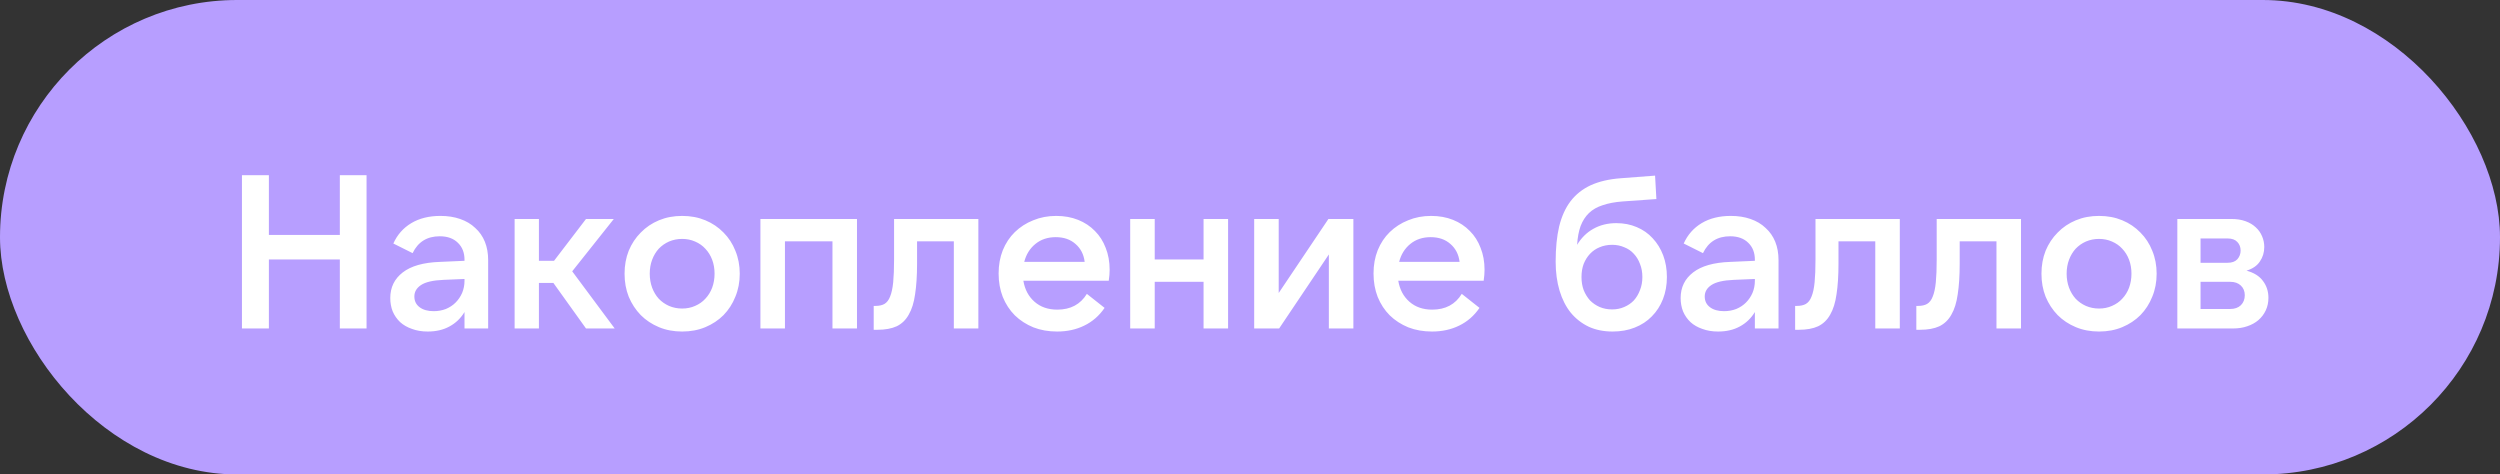
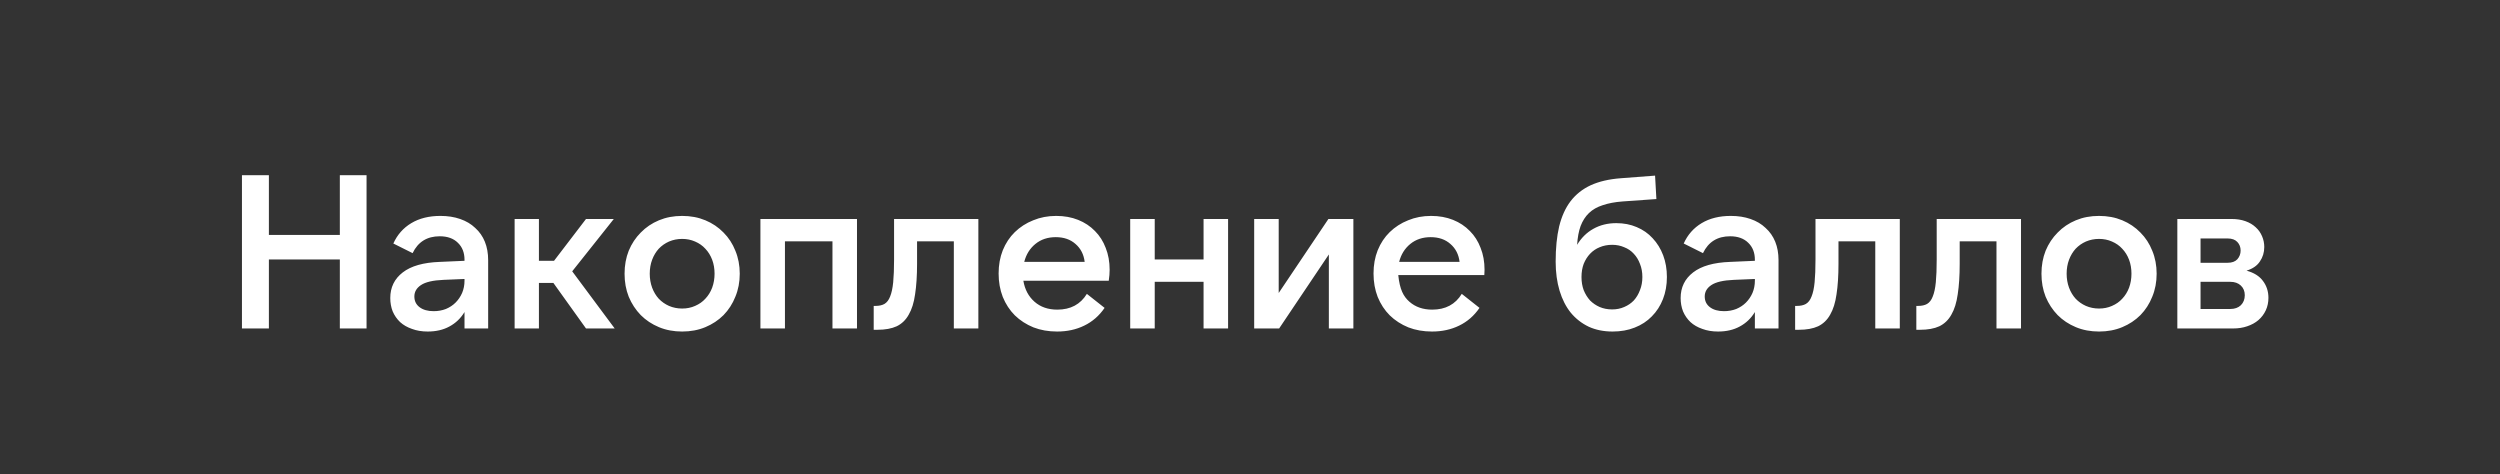
<svg xmlns="http://www.w3.org/2000/svg" width="137" height="26" viewBox="0 0 137 26" fill="none">
  <rect x="0" y="0" width="137" height="26" fill="#333333" stroke="none" />
-   <rect width="137" height="26" rx="13" fill="#B79EFF" />
-   <path d="M13.259 9.6H14.735V12.876H18.623V9.6H20.087V18H18.623V14.22H14.735V18H13.259V9.6ZM25.455 15.288L24.303 15.336C23.727 15.36 23.315 15.456 23.067 15.624C22.827 15.784 22.707 15.992 22.707 16.248C22.707 16.496 22.803 16.692 22.995 16.836C23.187 16.98 23.443 17.052 23.763 17.052C24.003 17.052 24.227 17.012 24.435 16.932C24.643 16.844 24.819 16.728 24.963 16.584C25.115 16.432 25.235 16.256 25.323 16.056C25.411 15.848 25.455 15.624 25.455 15.384V15.288ZM25.455 18V17.1C25.247 17.444 24.971 17.708 24.627 17.892C24.291 18.076 23.895 18.168 23.439 18.168C23.119 18.168 22.831 18.12 22.575 18.024C22.319 17.936 22.103 17.812 21.927 17.652C21.751 17.484 21.615 17.288 21.519 17.064C21.431 16.84 21.387 16.596 21.387 16.332C21.387 15.748 21.615 15.28 22.071 14.928C22.527 14.576 23.203 14.384 24.099 14.352L25.455 14.292V14.232C25.455 13.848 25.335 13.54 25.095 13.308C24.855 13.068 24.523 12.948 24.099 12.948C23.403 12.948 22.907 13.256 22.611 13.872L21.555 13.344C21.771 12.864 22.099 12.492 22.539 12.228C22.979 11.964 23.511 11.832 24.135 11.832C24.535 11.832 24.895 11.888 25.215 12C25.543 12.112 25.819 12.276 26.043 12.492C26.275 12.7 26.451 12.952 26.571 13.248C26.691 13.544 26.751 13.88 26.751 14.256V18H25.455ZM30.325 15.504H29.533V18H28.201V12H29.533V14.292H30.361L32.113 12H33.637L31.357 14.868L33.685 18H32.113L30.325 15.504ZM37.382 18.168C36.918 18.168 36.494 18.088 36.11 17.928C35.726 17.768 35.394 17.548 35.114 17.268C34.834 16.98 34.614 16.644 34.454 16.26C34.302 15.876 34.226 15.456 34.226 15C34.226 14.544 34.302 14.124 34.454 13.74C34.614 13.356 34.834 13.024 35.114 12.744C35.394 12.456 35.726 12.232 36.11 12.072C36.494 11.912 36.918 11.832 37.382 11.832C37.846 11.832 38.27 11.912 38.654 12.072C39.038 12.232 39.37 12.456 39.65 12.744C39.93 13.024 40.146 13.356 40.298 13.74C40.458 14.124 40.538 14.544 40.538 15C40.538 15.456 40.458 15.876 40.298 16.26C40.146 16.644 39.93 16.98 39.65 17.268C39.37 17.548 39.038 17.768 38.654 17.928C38.27 18.088 37.846 18.168 37.382 18.168ZM37.382 16.908C37.638 16.908 37.874 16.86 38.09 16.764C38.314 16.668 38.502 16.536 38.654 16.368C38.814 16.2 38.938 16 39.026 15.768C39.114 15.528 39.158 15.272 39.158 15C39.158 14.72 39.114 14.464 39.026 14.232C38.938 14 38.814 13.8 38.654 13.632C38.502 13.464 38.314 13.332 38.09 13.236C37.874 13.14 37.638 13.092 37.382 13.092C37.126 13.092 36.886 13.14 36.662 13.236C36.446 13.332 36.258 13.464 36.098 13.632C35.946 13.8 35.826 14 35.738 14.232C35.65 14.464 35.606 14.72 35.606 15C35.606 15.272 35.65 15.528 35.738 15.768C35.826 16 35.946 16.2 36.098 16.368C36.258 16.536 36.446 16.668 36.662 16.764C36.886 16.86 37.126 16.908 37.382 16.908ZM41.671 12H46.963V18H45.619V13.224H43.015V18H41.671V12ZM47.879 16.764H47.974C48.175 16.764 48.339 16.728 48.467 16.656C48.602 16.576 48.706 16.44 48.779 16.248C48.858 16.056 48.914 15.796 48.947 15.468C48.978 15.14 48.995 14.724 48.995 14.22V12H53.614V18H52.27V13.224H50.255V14.46C50.255 15.108 50.218 15.664 50.147 16.128C50.083 16.584 49.967 16.956 49.798 17.244C49.639 17.532 49.419 17.744 49.139 17.88C48.858 18.008 48.507 18.072 48.083 18.072H47.879V16.764ZM56.128 14.352H59.44C59.392 13.944 59.224 13.616 58.936 13.368C58.656 13.12 58.296 12.996 57.856 12.996C57.416 12.996 57.044 13.12 56.74 13.368C56.436 13.616 56.232 13.944 56.128 14.352ZM57.928 18.168C57.456 18.168 57.024 18.092 56.632 17.94C56.24 17.78 55.9 17.56 55.612 17.28C55.332 17 55.112 16.664 54.952 16.272C54.8 15.88 54.724 15.452 54.724 14.988C54.724 14.524 54.8 14.1 54.952 13.716C55.112 13.324 55.332 12.992 55.612 12.72C55.9 12.44 56.236 12.224 56.62 12.072C57.004 11.912 57.424 11.832 57.88 11.832C58.32 11.832 58.72 11.904 59.08 12.048C59.44 12.192 59.748 12.396 60.004 12.66C60.26 12.916 60.456 13.224 60.592 13.584C60.736 13.944 60.808 14.344 60.808 14.784C60.808 14.872 60.804 14.968 60.796 15.072C60.788 15.168 60.776 15.272 60.76 15.384H56.08C56.16 15.864 56.364 16.248 56.692 16.536C57.02 16.824 57.436 16.968 57.94 16.968C58.668 16.968 59.208 16.68 59.56 16.104L60.532 16.872C60.236 17.304 59.864 17.628 59.416 17.844C58.976 18.06 58.48 18.168 57.928 18.168ZM67.299 12V18H65.955V15.444H63.279V18H61.935V12H63.279V14.22H65.955V12H67.299ZM70.073 12V16.056L72.797 12H74.165V18H72.821V13.944L70.097 18H68.729V12H70.073ZM76.673 14.352H79.985C79.937 13.944 79.769 13.616 79.481 13.368C79.201 13.12 78.841 12.996 78.401 12.996C77.961 12.996 77.589 13.12 77.285 13.368C76.981 13.616 76.777 13.944 76.673 14.352ZM78.473 18.168C78.001 18.168 77.569 18.092 77.177 17.94C76.785 17.78 76.445 17.56 76.157 17.28C75.877 17 75.657 16.664 75.497 16.272C75.345 15.88 75.269 15.452 75.269 14.988C75.269 14.524 75.345 14.1 75.497 13.716C75.657 13.324 75.877 12.992 76.157 12.72C76.445 12.44 76.781 12.224 77.165 12.072C77.549 11.912 77.969 11.832 78.425 11.832C78.865 11.832 79.265 11.904 79.625 12.048C79.985 12.192 80.293 12.396 80.549 12.66C80.805 12.916 81.001 13.224 81.137 13.584C81.281 13.944 81.353 14.344 81.353 14.784C81.353 14.872 81.349 14.968 81.341 15.072C81.333 15.168 81.321 15.272 81.305 15.384H76.625C76.705 15.864 76.909 16.248 77.237 16.536C77.565 16.824 77.981 16.968 78.485 16.968C79.213 16.968 79.753 16.68 80.105 16.104L81.077 16.872C80.781 17.304 80.409 17.628 79.961 17.844C79.521 18.06 79.025 18.168 78.473 18.168ZM88.346 16.956C88.586 16.956 88.806 16.912 89.006 16.824C89.214 16.736 89.39 16.616 89.534 16.464C89.678 16.304 89.79 16.116 89.87 15.9C89.958 15.684 90.002 15.444 90.002 15.18C90.002 14.916 89.958 14.676 89.87 14.46C89.79 14.244 89.678 14.06 89.534 13.908C89.39 13.748 89.214 13.628 89.006 13.548C88.806 13.46 88.586 13.416 88.346 13.416C88.098 13.416 87.87 13.46 87.662 13.548C87.462 13.628 87.286 13.748 87.134 13.908C86.99 14.06 86.874 14.244 86.786 14.46C86.706 14.676 86.666 14.916 86.666 15.18C86.666 15.444 86.706 15.684 86.786 15.9C86.874 16.116 86.99 16.304 87.134 16.464C87.286 16.616 87.462 16.736 87.662 16.824C87.87 16.912 88.098 16.956 88.346 16.956ZM88.37 18.168C87.882 18.168 87.446 18.08 87.062 17.904C86.678 17.72 86.35 17.464 86.078 17.136C85.814 16.808 85.61 16.408 85.466 15.936C85.322 15.456 85.25 14.924 85.25 14.34C85.25 13.596 85.314 12.952 85.442 12.408C85.578 11.856 85.786 11.396 86.066 11.028C86.354 10.652 86.722 10.36 87.17 10.152C87.626 9.944 88.174 9.816 88.814 9.768L90.698 9.624L90.77 10.908L88.91 11.04C88.494 11.072 88.134 11.14 87.83 11.244C87.526 11.34 87.274 11.484 87.074 11.676C86.882 11.86 86.73 12.096 86.618 12.384C86.514 12.672 86.45 13.016 86.426 13.416C86.658 13.032 86.954 12.74 87.314 12.54C87.682 12.332 88.102 12.228 88.574 12.228C88.982 12.228 89.354 12.3 89.69 12.444C90.034 12.588 90.326 12.792 90.566 13.056C90.814 13.32 91.006 13.632 91.142 13.992C91.278 14.352 91.346 14.748 91.346 15.18C91.346 15.62 91.274 16.024 91.13 16.392C90.986 16.76 90.782 17.076 90.518 17.34C90.262 17.604 89.95 17.808 89.582 17.952C89.222 18.096 88.818 18.168 88.37 18.168ZM96.167 15.288L95.015 15.336C94.439 15.36 94.027 15.456 93.779 15.624C93.539 15.784 93.419 15.992 93.419 16.248C93.419 16.496 93.515 16.692 93.707 16.836C93.899 16.98 94.155 17.052 94.475 17.052C94.715 17.052 94.939 17.012 95.147 16.932C95.355 16.844 95.531 16.728 95.675 16.584C95.827 16.432 95.947 16.256 96.035 16.056C96.123 15.848 96.167 15.624 96.167 15.384V15.288ZM96.167 18V17.1C95.959 17.444 95.683 17.708 95.339 17.892C95.003 18.076 94.607 18.168 94.151 18.168C93.831 18.168 93.543 18.12 93.287 18.024C93.031 17.936 92.815 17.812 92.639 17.652C92.463 17.484 92.327 17.288 92.231 17.064C92.143 16.84 92.099 16.596 92.099 16.332C92.099 15.748 92.327 15.28 92.783 14.928C93.239 14.576 93.915 14.384 94.811 14.352L96.167 14.292V14.232C96.167 13.848 96.047 13.54 95.807 13.308C95.567 13.068 95.235 12.948 94.811 12.948C94.115 12.948 93.619 13.256 93.323 13.872L92.267 13.344C92.483 12.864 92.811 12.492 93.251 12.228C93.691 11.964 94.223 11.832 94.847 11.832C95.247 11.832 95.607 11.888 95.927 12C96.255 12.112 96.531 12.276 96.755 12.492C96.987 12.7 97.163 12.952 97.283 13.248C97.403 13.544 97.463 13.88 97.463 14.256V18H96.167ZM98.373 16.764H98.469C98.669 16.764 98.833 16.728 98.961 16.656C99.097 16.576 99.201 16.44 99.273 16.248C99.353 16.056 99.409 15.796 99.441 15.468C99.473 15.14 99.489 14.724 99.489 14.22V12H104.109V18H102.765V13.224H100.749V14.46C100.749 15.108 100.713 15.664 100.641 16.128C100.577 16.584 100.461 16.956 100.293 17.244C100.133 17.532 99.913 17.744 99.633 17.88C99.353 18.008 99.001 18.072 98.577 18.072H98.373V16.764ZM105.015 16.764H105.111C105.311 16.764 105.475 16.728 105.603 16.656C105.739 16.576 105.843 16.44 105.915 16.248C105.995 16.056 106.051 15.796 106.083 15.468C106.115 15.14 106.131 14.724 106.131 14.22V12H110.751V18H109.407V13.224H107.391V14.46C107.391 15.108 107.355 15.664 107.283 16.128C107.219 16.584 107.103 16.956 106.935 17.244C106.775 17.532 106.555 17.744 106.275 17.88C105.995 18.008 105.643 18.072 105.219 18.072H105.015V16.764ZM115.028 18.168C114.564 18.168 114.14 18.088 113.756 17.928C113.372 17.768 113.04 17.548 112.76 17.268C112.48 16.98 112.26 16.644 112.1 16.26C111.948 15.876 111.872 15.456 111.872 15C111.872 14.544 111.948 14.124 112.1 13.74C112.26 13.356 112.48 13.024 112.76 12.744C113.04 12.456 113.372 12.232 113.756 12.072C114.14 11.912 114.564 11.832 115.028 11.832C115.492 11.832 115.916 11.912 116.3 12.072C116.684 12.232 117.016 12.456 117.296 12.744C117.576 13.024 117.792 13.356 117.944 13.74C118.104 14.124 118.184 14.544 118.184 15C118.184 15.456 118.104 15.876 117.944 16.26C117.792 16.644 117.576 16.98 117.296 17.268C117.016 17.548 116.684 17.768 116.3 17.928C115.916 18.088 115.492 18.168 115.028 18.168ZM115.028 16.908C115.284 16.908 115.52 16.86 115.736 16.764C115.96 16.668 116.148 16.536 116.3 16.368C116.46 16.2 116.584 16 116.672 15.768C116.76 15.528 116.804 15.272 116.804 15C116.804 14.72 116.76 14.464 116.672 14.232C116.584 14 116.46 13.8 116.3 13.632C116.148 13.464 115.96 13.332 115.736 13.236C115.52 13.14 115.284 13.092 115.028 13.092C114.772 13.092 114.532 13.14 114.308 13.236C114.092 13.332 113.904 13.464 113.744 13.632C113.592 13.8 113.472 14 113.384 14.232C113.296 14.464 113.252 14.72 113.252 15C113.252 15.272 113.296 15.528 113.384 15.768C113.472 16 113.592 16.2 113.744 16.368C113.904 16.536 114.092 16.668 114.308 16.764C114.532 16.86 114.772 16.908 115.028 16.908ZM120.59 16.932H122.222C122.462 16.932 122.654 16.864 122.798 16.728C122.942 16.584 123.014 16.4 123.014 16.176C123.014 15.96 122.942 15.784 122.798 15.648C122.654 15.512 122.462 15.444 122.222 15.444H120.59V16.932ZM120.59 14.4H122.078C122.31 14.4 122.486 14.336 122.606 14.208C122.726 14.072 122.786 13.912 122.786 13.728C122.786 13.544 122.726 13.388 122.606 13.26C122.486 13.132 122.31 13.068 122.078 13.068H120.59V14.4ZM119.318 18V12H122.282C122.57 12 122.826 12.04 123.05 12.12C123.274 12.2 123.462 12.312 123.614 12.456C123.766 12.592 123.882 12.756 123.962 12.948C124.042 13.132 124.082 13.328 124.082 13.536C124.082 13.832 124.002 14.096 123.842 14.328C123.69 14.56 123.446 14.728 123.11 14.832C123.518 14.944 123.818 15.132 124.01 15.396C124.21 15.66 124.31 15.968 124.31 16.32C124.31 16.568 124.262 16.796 124.166 17.004C124.07 17.212 123.934 17.392 123.758 17.544C123.59 17.688 123.386 17.8 123.146 17.88C122.914 17.96 122.658 18 122.378 18H119.318Z" fill="white" />
+   <path d="M13.259 9.6H14.735V12.876H18.623V9.6H20.087V18H18.623V14.22H14.735V18H13.259V9.6ZM25.455 15.288L24.303 15.336C23.727 15.36 23.315 15.456 23.067 15.624C22.827 15.784 22.707 15.992 22.707 16.248C22.707 16.496 22.803 16.692 22.995 16.836C23.187 16.98 23.443 17.052 23.763 17.052C24.003 17.052 24.227 17.012 24.435 16.932C24.643 16.844 24.819 16.728 24.963 16.584C25.115 16.432 25.235 16.256 25.323 16.056C25.411 15.848 25.455 15.624 25.455 15.384V15.288ZM25.455 18V17.1C25.247 17.444 24.971 17.708 24.627 17.892C24.291 18.076 23.895 18.168 23.439 18.168C23.119 18.168 22.831 18.12 22.575 18.024C22.319 17.936 22.103 17.812 21.927 17.652C21.751 17.484 21.615 17.288 21.519 17.064C21.431 16.84 21.387 16.596 21.387 16.332C21.387 15.748 21.615 15.28 22.071 14.928C22.527 14.576 23.203 14.384 24.099 14.352L25.455 14.292V14.232C25.455 13.848 25.335 13.54 25.095 13.308C24.855 13.068 24.523 12.948 24.099 12.948C23.403 12.948 22.907 13.256 22.611 13.872L21.555 13.344C21.771 12.864 22.099 12.492 22.539 12.228C22.979 11.964 23.511 11.832 24.135 11.832C24.535 11.832 24.895 11.888 25.215 12C25.543 12.112 25.819 12.276 26.043 12.492C26.275 12.7 26.451 12.952 26.571 13.248C26.691 13.544 26.751 13.88 26.751 14.256V18H25.455ZM30.325 15.504H29.533V18H28.201V12H29.533V14.292H30.361L32.113 12H33.637L31.357 14.868L33.685 18H32.113L30.325 15.504ZM37.382 18.168C36.918 18.168 36.494 18.088 36.11 17.928C35.726 17.768 35.394 17.548 35.114 17.268C34.834 16.98 34.614 16.644 34.454 16.26C34.302 15.876 34.226 15.456 34.226 15C34.226 14.544 34.302 14.124 34.454 13.74C34.614 13.356 34.834 13.024 35.114 12.744C35.394 12.456 35.726 12.232 36.11 12.072C36.494 11.912 36.918 11.832 37.382 11.832C37.846 11.832 38.27 11.912 38.654 12.072C39.038 12.232 39.37 12.456 39.65 12.744C39.93 13.024 40.146 13.356 40.298 13.74C40.458 14.124 40.538 14.544 40.538 15C40.538 15.456 40.458 15.876 40.298 16.26C40.146 16.644 39.93 16.98 39.65 17.268C39.37 17.548 39.038 17.768 38.654 17.928C38.27 18.088 37.846 18.168 37.382 18.168ZM37.382 16.908C37.638 16.908 37.874 16.86 38.09 16.764C38.314 16.668 38.502 16.536 38.654 16.368C38.814 16.2 38.938 16 39.026 15.768C39.114 15.528 39.158 15.272 39.158 15C39.158 14.72 39.114 14.464 39.026 14.232C38.938 14 38.814 13.8 38.654 13.632C38.502 13.464 38.314 13.332 38.09 13.236C37.874 13.14 37.638 13.092 37.382 13.092C37.126 13.092 36.886 13.14 36.662 13.236C36.446 13.332 36.258 13.464 36.098 13.632C35.946 13.8 35.826 14 35.738 14.232C35.65 14.464 35.606 14.72 35.606 15C35.606 15.272 35.65 15.528 35.738 15.768C35.826 16 35.946 16.2 36.098 16.368C36.258 16.536 36.446 16.668 36.662 16.764C36.886 16.86 37.126 16.908 37.382 16.908ZM41.671 12H46.963V18H45.619V13.224H43.015V18H41.671V12ZM47.879 16.764H47.974C48.175 16.764 48.339 16.728 48.467 16.656C48.602 16.576 48.706 16.44 48.779 16.248C48.858 16.056 48.914 15.796 48.947 15.468C48.978 15.14 48.995 14.724 48.995 14.22V12H53.614V18H52.27V13.224H50.255V14.46C50.255 15.108 50.218 15.664 50.147 16.128C50.083 16.584 49.967 16.956 49.798 17.244C49.639 17.532 49.419 17.744 49.139 17.88C48.858 18.008 48.507 18.072 48.083 18.072H47.879V16.764ZM56.128 14.352H59.44C59.392 13.944 59.224 13.616 58.936 13.368C58.656 13.12 58.296 12.996 57.856 12.996C57.416 12.996 57.044 13.12 56.74 13.368C56.436 13.616 56.232 13.944 56.128 14.352ZM57.928 18.168C57.456 18.168 57.024 18.092 56.632 17.94C56.24 17.78 55.9 17.56 55.612 17.28C55.332 17 55.112 16.664 54.952 16.272C54.8 15.88 54.724 15.452 54.724 14.988C54.724 14.524 54.8 14.1 54.952 13.716C55.112 13.324 55.332 12.992 55.612 12.72C55.9 12.44 56.236 12.224 56.62 12.072C57.004 11.912 57.424 11.832 57.88 11.832C58.32 11.832 58.72 11.904 59.08 12.048C59.44 12.192 59.748 12.396 60.004 12.66C60.26 12.916 60.456 13.224 60.592 13.584C60.736 13.944 60.808 14.344 60.808 14.784C60.808 14.872 60.804 14.968 60.796 15.072C60.788 15.168 60.776 15.272 60.76 15.384H56.08C56.16 15.864 56.364 16.248 56.692 16.536C57.02 16.824 57.436 16.968 57.94 16.968C58.668 16.968 59.208 16.68 59.56 16.104L60.532 16.872C60.236 17.304 59.864 17.628 59.416 17.844C58.976 18.06 58.48 18.168 57.928 18.168ZM67.299 12V18H65.955V15.444H63.279V18H61.935V12H63.279V14.22H65.955V12H67.299ZM70.073 12V16.056L72.797 12H74.165V18H72.821V13.944L70.097 18H68.729V12H70.073ZM76.673 14.352H79.985C79.937 13.944 79.769 13.616 79.481 13.368C79.201 13.12 78.841 12.996 78.401 12.996C77.961 12.996 77.589 13.12 77.285 13.368C76.981 13.616 76.777 13.944 76.673 14.352ZM78.473 18.168C78.001 18.168 77.569 18.092 77.177 17.94C76.785 17.78 76.445 17.56 76.157 17.28C75.877 17 75.657 16.664 75.497 16.272C75.345 15.88 75.269 15.452 75.269 14.988C75.269 14.524 75.345 14.1 75.497 13.716C75.657 13.324 75.877 12.992 76.157 12.72C76.445 12.44 76.781 12.224 77.165 12.072C77.549 11.912 77.969 11.832 78.425 11.832C78.865 11.832 79.265 11.904 79.625 12.048C79.985 12.192 80.293 12.396 80.549 12.66C80.805 12.916 81.001 13.224 81.137 13.584C81.281 13.944 81.353 14.344 81.353 14.784C81.353 14.872 81.349 14.968 81.341 15.072H76.625C76.705 15.864 76.909 16.248 77.237 16.536C77.565 16.824 77.981 16.968 78.485 16.968C79.213 16.968 79.753 16.68 80.105 16.104L81.077 16.872C80.781 17.304 80.409 17.628 79.961 17.844C79.521 18.06 79.025 18.168 78.473 18.168ZM88.346 16.956C88.586 16.956 88.806 16.912 89.006 16.824C89.214 16.736 89.39 16.616 89.534 16.464C89.678 16.304 89.79 16.116 89.87 15.9C89.958 15.684 90.002 15.444 90.002 15.18C90.002 14.916 89.958 14.676 89.87 14.46C89.79 14.244 89.678 14.06 89.534 13.908C89.39 13.748 89.214 13.628 89.006 13.548C88.806 13.46 88.586 13.416 88.346 13.416C88.098 13.416 87.87 13.46 87.662 13.548C87.462 13.628 87.286 13.748 87.134 13.908C86.99 14.06 86.874 14.244 86.786 14.46C86.706 14.676 86.666 14.916 86.666 15.18C86.666 15.444 86.706 15.684 86.786 15.9C86.874 16.116 86.99 16.304 87.134 16.464C87.286 16.616 87.462 16.736 87.662 16.824C87.87 16.912 88.098 16.956 88.346 16.956ZM88.37 18.168C87.882 18.168 87.446 18.08 87.062 17.904C86.678 17.72 86.35 17.464 86.078 17.136C85.814 16.808 85.61 16.408 85.466 15.936C85.322 15.456 85.25 14.924 85.25 14.34C85.25 13.596 85.314 12.952 85.442 12.408C85.578 11.856 85.786 11.396 86.066 11.028C86.354 10.652 86.722 10.36 87.17 10.152C87.626 9.944 88.174 9.816 88.814 9.768L90.698 9.624L90.77 10.908L88.91 11.04C88.494 11.072 88.134 11.14 87.83 11.244C87.526 11.34 87.274 11.484 87.074 11.676C86.882 11.86 86.73 12.096 86.618 12.384C86.514 12.672 86.45 13.016 86.426 13.416C86.658 13.032 86.954 12.74 87.314 12.54C87.682 12.332 88.102 12.228 88.574 12.228C88.982 12.228 89.354 12.3 89.69 12.444C90.034 12.588 90.326 12.792 90.566 13.056C90.814 13.32 91.006 13.632 91.142 13.992C91.278 14.352 91.346 14.748 91.346 15.18C91.346 15.62 91.274 16.024 91.13 16.392C90.986 16.76 90.782 17.076 90.518 17.34C90.262 17.604 89.95 17.808 89.582 17.952C89.222 18.096 88.818 18.168 88.37 18.168ZM96.167 15.288L95.015 15.336C94.439 15.36 94.027 15.456 93.779 15.624C93.539 15.784 93.419 15.992 93.419 16.248C93.419 16.496 93.515 16.692 93.707 16.836C93.899 16.98 94.155 17.052 94.475 17.052C94.715 17.052 94.939 17.012 95.147 16.932C95.355 16.844 95.531 16.728 95.675 16.584C95.827 16.432 95.947 16.256 96.035 16.056C96.123 15.848 96.167 15.624 96.167 15.384V15.288ZM96.167 18V17.1C95.959 17.444 95.683 17.708 95.339 17.892C95.003 18.076 94.607 18.168 94.151 18.168C93.831 18.168 93.543 18.12 93.287 18.024C93.031 17.936 92.815 17.812 92.639 17.652C92.463 17.484 92.327 17.288 92.231 17.064C92.143 16.84 92.099 16.596 92.099 16.332C92.099 15.748 92.327 15.28 92.783 14.928C93.239 14.576 93.915 14.384 94.811 14.352L96.167 14.292V14.232C96.167 13.848 96.047 13.54 95.807 13.308C95.567 13.068 95.235 12.948 94.811 12.948C94.115 12.948 93.619 13.256 93.323 13.872L92.267 13.344C92.483 12.864 92.811 12.492 93.251 12.228C93.691 11.964 94.223 11.832 94.847 11.832C95.247 11.832 95.607 11.888 95.927 12C96.255 12.112 96.531 12.276 96.755 12.492C96.987 12.7 97.163 12.952 97.283 13.248C97.403 13.544 97.463 13.88 97.463 14.256V18H96.167ZM98.373 16.764H98.469C98.669 16.764 98.833 16.728 98.961 16.656C99.097 16.576 99.201 16.44 99.273 16.248C99.353 16.056 99.409 15.796 99.441 15.468C99.473 15.14 99.489 14.724 99.489 14.22V12H104.109V18H102.765V13.224H100.749V14.46C100.749 15.108 100.713 15.664 100.641 16.128C100.577 16.584 100.461 16.956 100.293 17.244C100.133 17.532 99.913 17.744 99.633 17.88C99.353 18.008 99.001 18.072 98.577 18.072H98.373V16.764ZM105.015 16.764H105.111C105.311 16.764 105.475 16.728 105.603 16.656C105.739 16.576 105.843 16.44 105.915 16.248C105.995 16.056 106.051 15.796 106.083 15.468C106.115 15.14 106.131 14.724 106.131 14.22V12H110.751V18H109.407V13.224H107.391V14.46C107.391 15.108 107.355 15.664 107.283 16.128C107.219 16.584 107.103 16.956 106.935 17.244C106.775 17.532 106.555 17.744 106.275 17.88C105.995 18.008 105.643 18.072 105.219 18.072H105.015V16.764ZM115.028 18.168C114.564 18.168 114.14 18.088 113.756 17.928C113.372 17.768 113.04 17.548 112.76 17.268C112.48 16.98 112.26 16.644 112.1 16.26C111.948 15.876 111.872 15.456 111.872 15C111.872 14.544 111.948 14.124 112.1 13.74C112.26 13.356 112.48 13.024 112.76 12.744C113.04 12.456 113.372 12.232 113.756 12.072C114.14 11.912 114.564 11.832 115.028 11.832C115.492 11.832 115.916 11.912 116.3 12.072C116.684 12.232 117.016 12.456 117.296 12.744C117.576 13.024 117.792 13.356 117.944 13.74C118.104 14.124 118.184 14.544 118.184 15C118.184 15.456 118.104 15.876 117.944 16.26C117.792 16.644 117.576 16.98 117.296 17.268C117.016 17.548 116.684 17.768 116.3 17.928C115.916 18.088 115.492 18.168 115.028 18.168ZM115.028 16.908C115.284 16.908 115.52 16.86 115.736 16.764C115.96 16.668 116.148 16.536 116.3 16.368C116.46 16.2 116.584 16 116.672 15.768C116.76 15.528 116.804 15.272 116.804 15C116.804 14.72 116.76 14.464 116.672 14.232C116.584 14 116.46 13.8 116.3 13.632C116.148 13.464 115.96 13.332 115.736 13.236C115.52 13.14 115.284 13.092 115.028 13.092C114.772 13.092 114.532 13.14 114.308 13.236C114.092 13.332 113.904 13.464 113.744 13.632C113.592 13.8 113.472 14 113.384 14.232C113.296 14.464 113.252 14.72 113.252 15C113.252 15.272 113.296 15.528 113.384 15.768C113.472 16 113.592 16.2 113.744 16.368C113.904 16.536 114.092 16.668 114.308 16.764C114.532 16.86 114.772 16.908 115.028 16.908ZM120.59 16.932H122.222C122.462 16.932 122.654 16.864 122.798 16.728C122.942 16.584 123.014 16.4 123.014 16.176C123.014 15.96 122.942 15.784 122.798 15.648C122.654 15.512 122.462 15.444 122.222 15.444H120.59V16.932ZM120.59 14.4H122.078C122.31 14.4 122.486 14.336 122.606 14.208C122.726 14.072 122.786 13.912 122.786 13.728C122.786 13.544 122.726 13.388 122.606 13.26C122.486 13.132 122.31 13.068 122.078 13.068H120.59V14.4ZM119.318 18V12H122.282C122.57 12 122.826 12.04 123.05 12.12C123.274 12.2 123.462 12.312 123.614 12.456C123.766 12.592 123.882 12.756 123.962 12.948C124.042 13.132 124.082 13.328 124.082 13.536C124.082 13.832 124.002 14.096 123.842 14.328C123.69 14.56 123.446 14.728 123.11 14.832C123.518 14.944 123.818 15.132 124.01 15.396C124.21 15.66 124.31 15.968 124.31 16.32C124.31 16.568 124.262 16.796 124.166 17.004C124.07 17.212 123.934 17.392 123.758 17.544C123.59 17.688 123.386 17.8 123.146 17.88C122.914 17.96 122.658 18 122.378 18H119.318Z" fill="white" />
</svg>